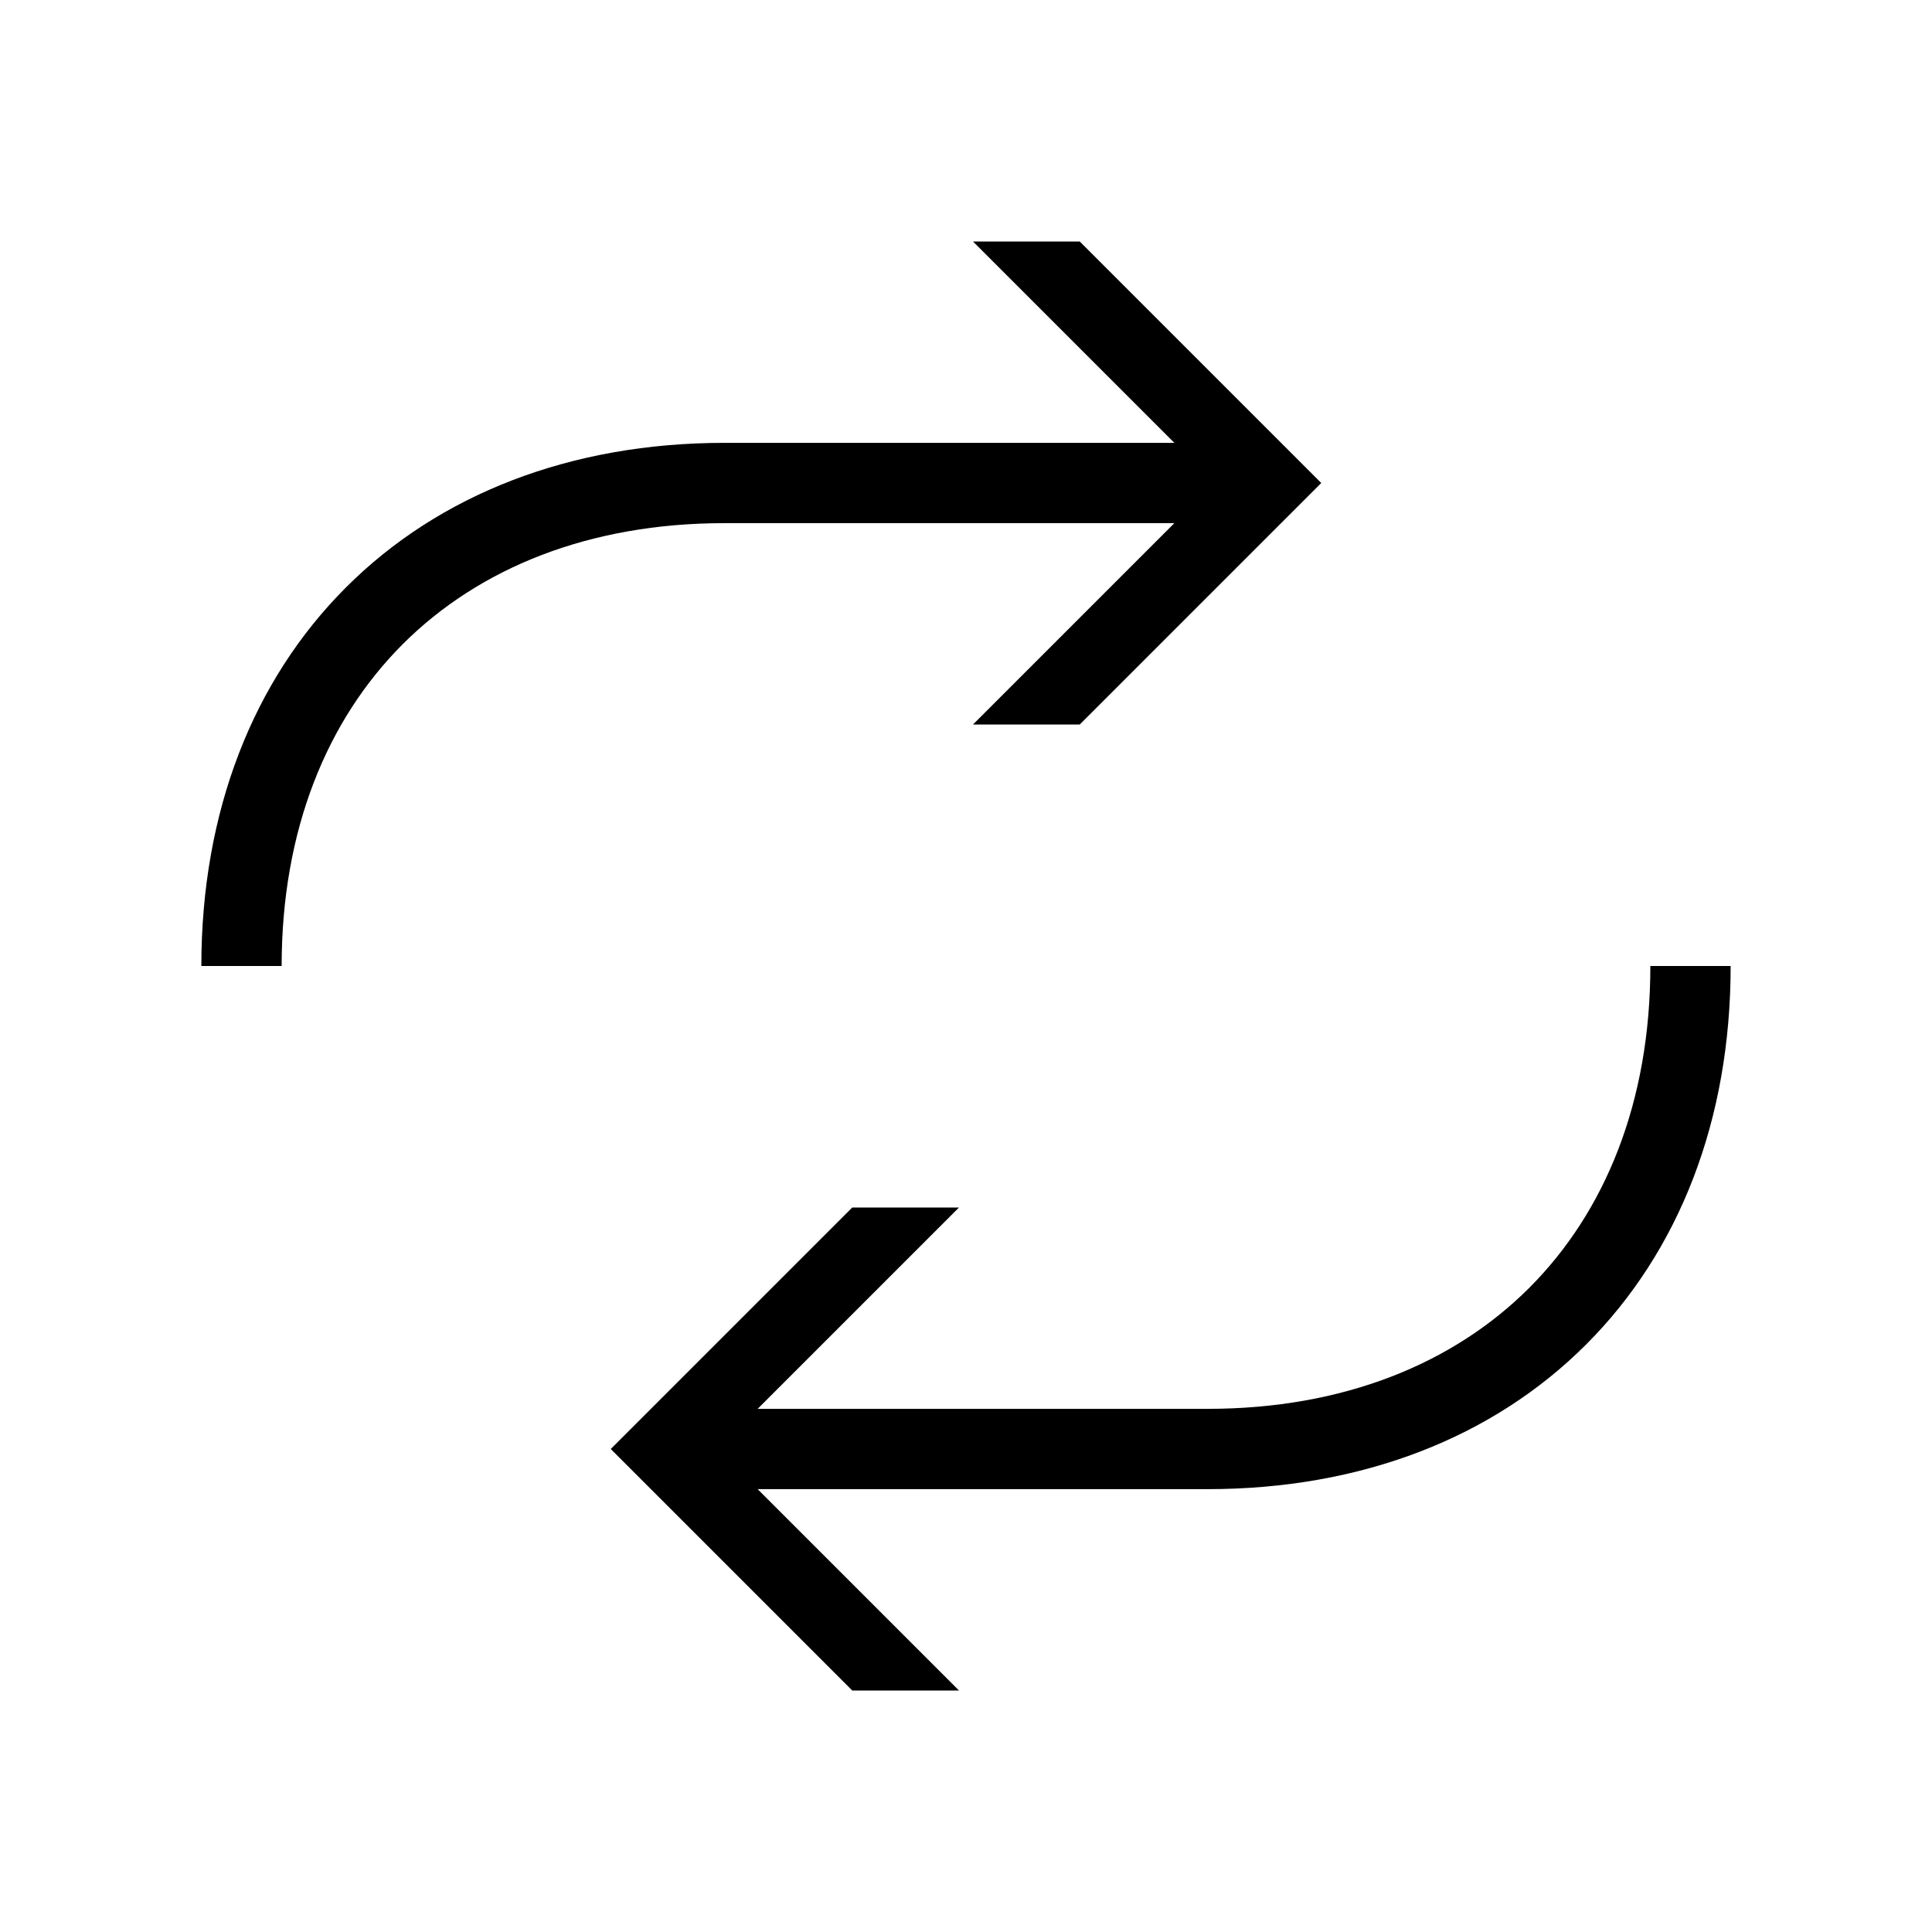
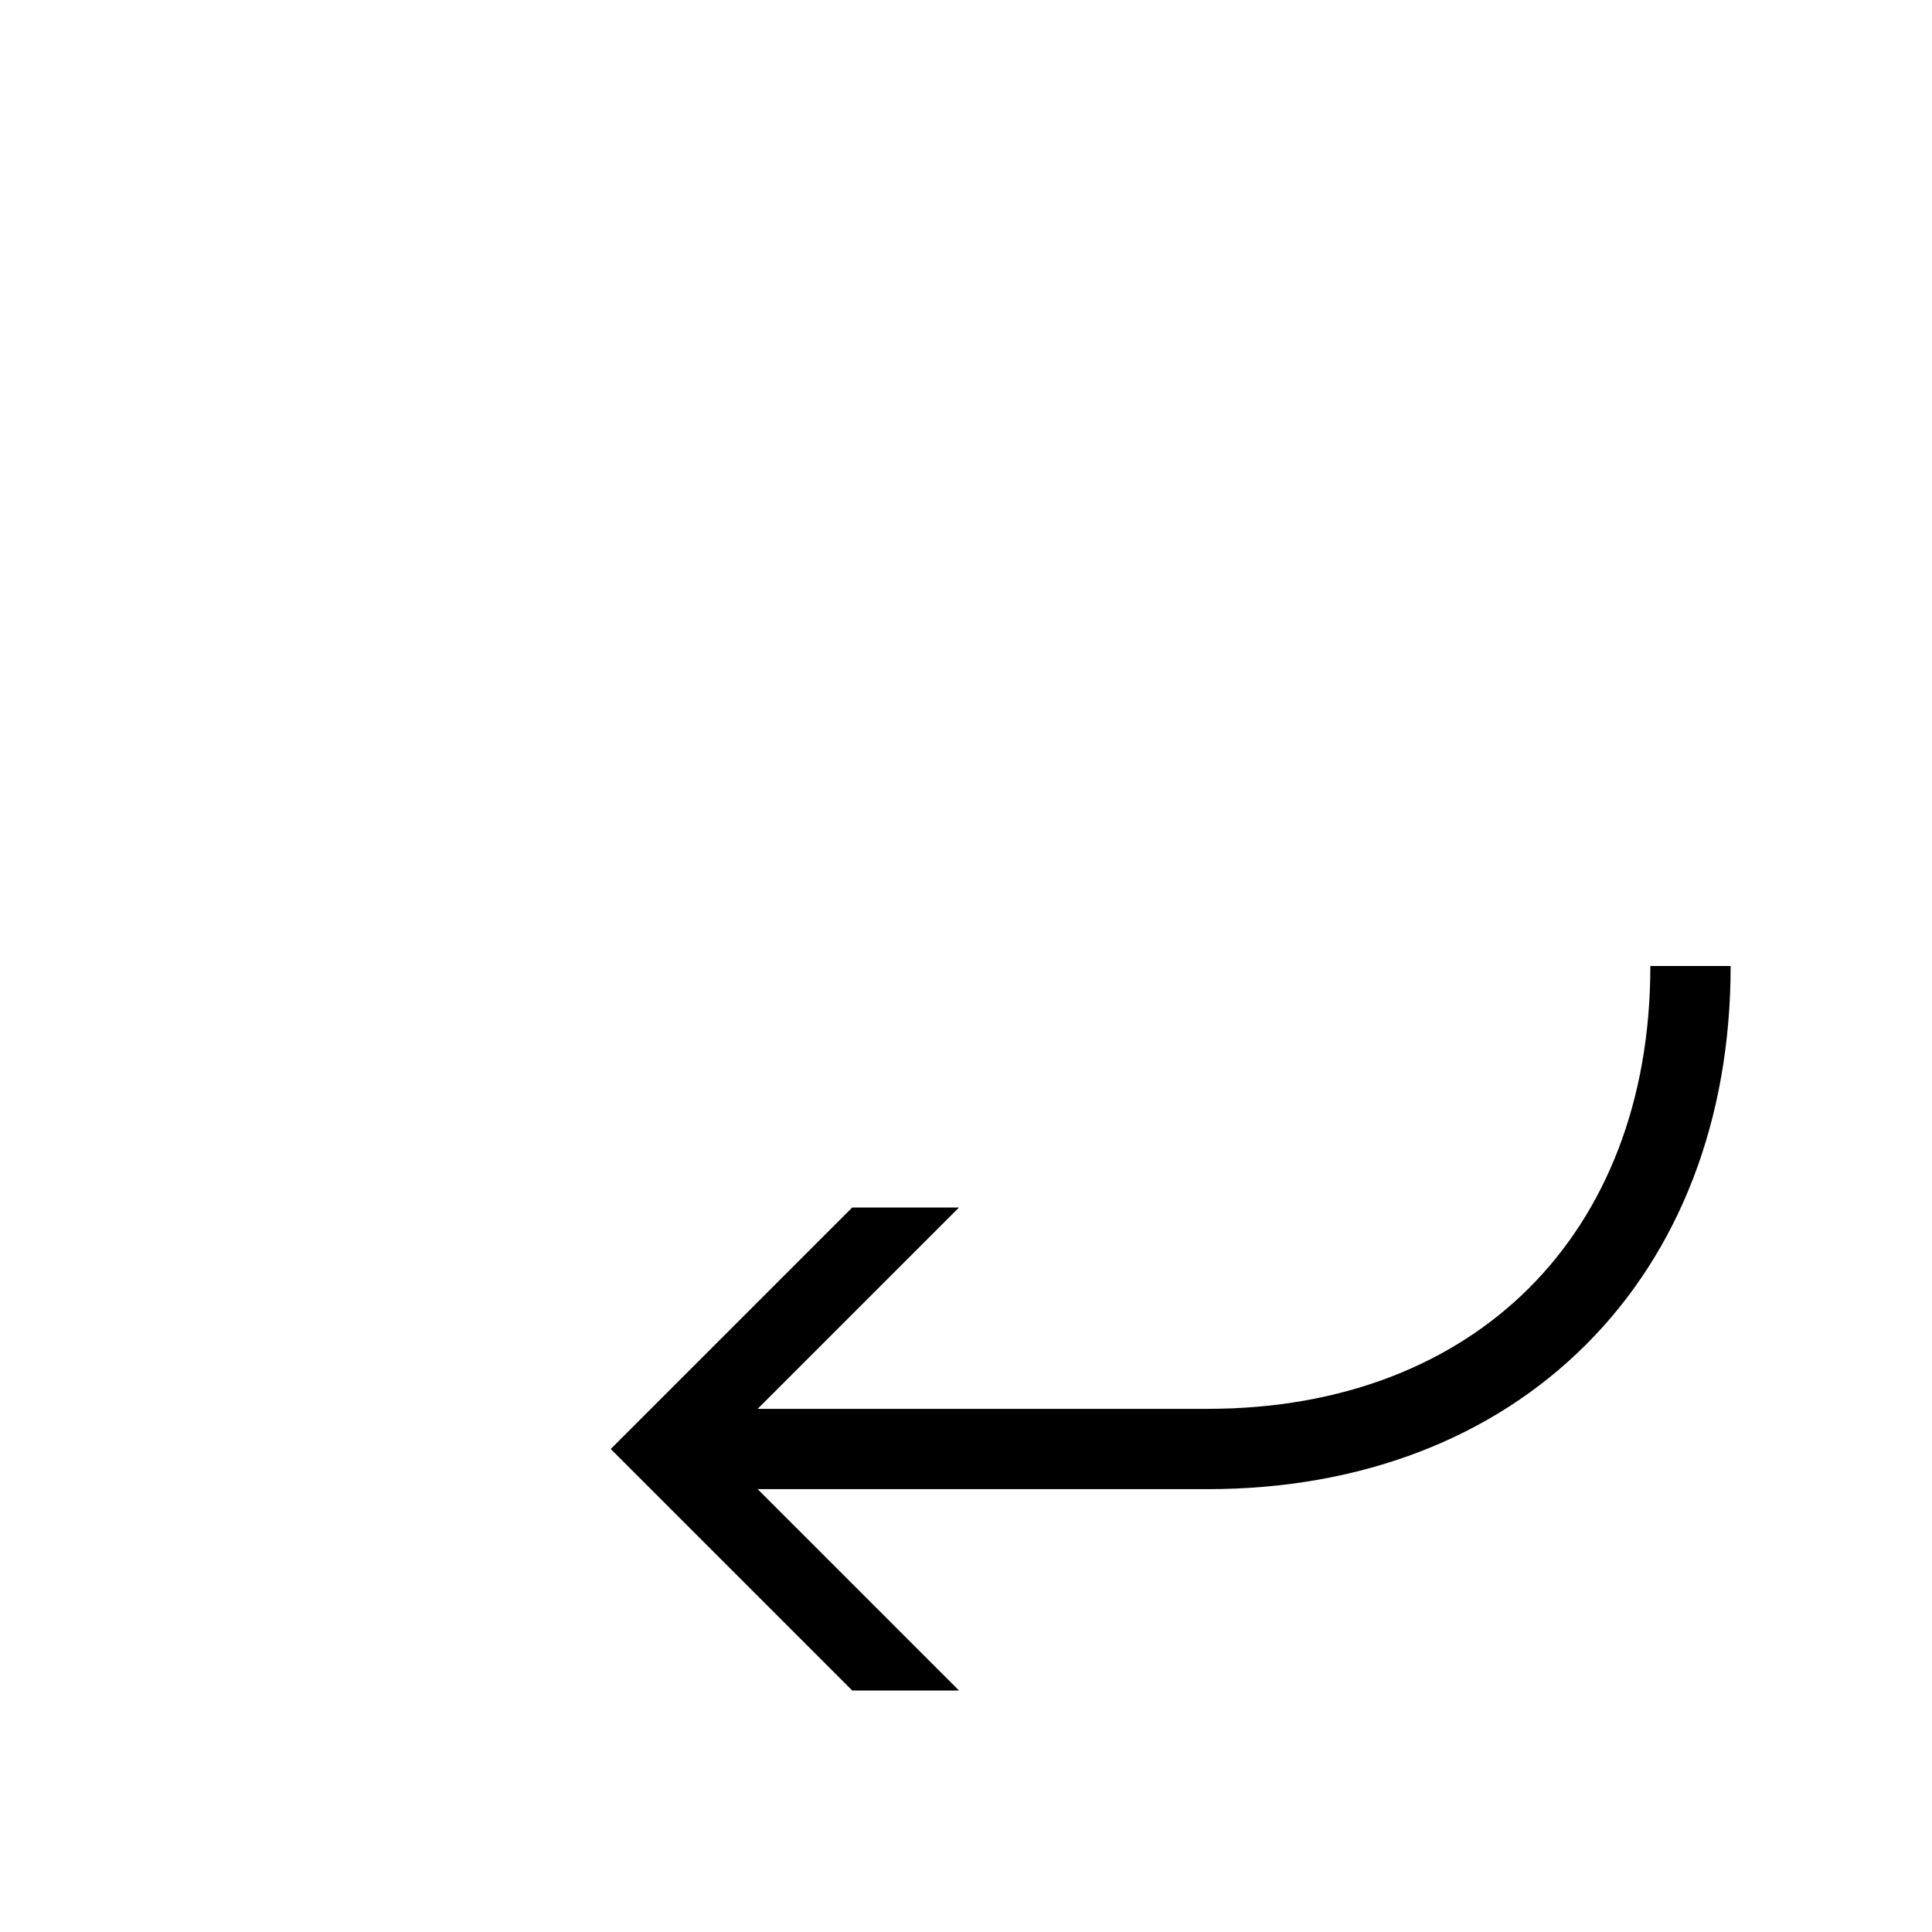
<svg xmlns="http://www.w3.org/2000/svg" width="48" height="48" viewBox="0 0 32 32">
  <path d="M15.884 20L12.549 23.335H20C22.249 23.335 24.072 22.588 25.33 21.33C26.588 20.071 27.335 18.249 27.335 16H28.665C28.665 18.551 27.812 20.729 26.27 22.27C24.729 23.812 22.551 24.665 20 24.665H12.549L15.884 28H14.116L10.116 24L14.116 20H15.884Z" fill="#000000" class="bmwfcol" />
-   <path d="M16.116 12L19.451 8.665H12C9.751 8.665 7.929 9.412 6.67 10.67C5.412 11.929 4.665 13.751 4.665 16H3.335C3.335 13.449 4.188 11.271 5.73 9.73C7.271 8.188 9.449 7.335 12 7.335H19.451L16.116 4H17.884L21.884 8L17.884 12H16.116Z" fill="#000000" class="bmwfcol" />
  <title>arrow-repeat_lt_48</title>
</svg>